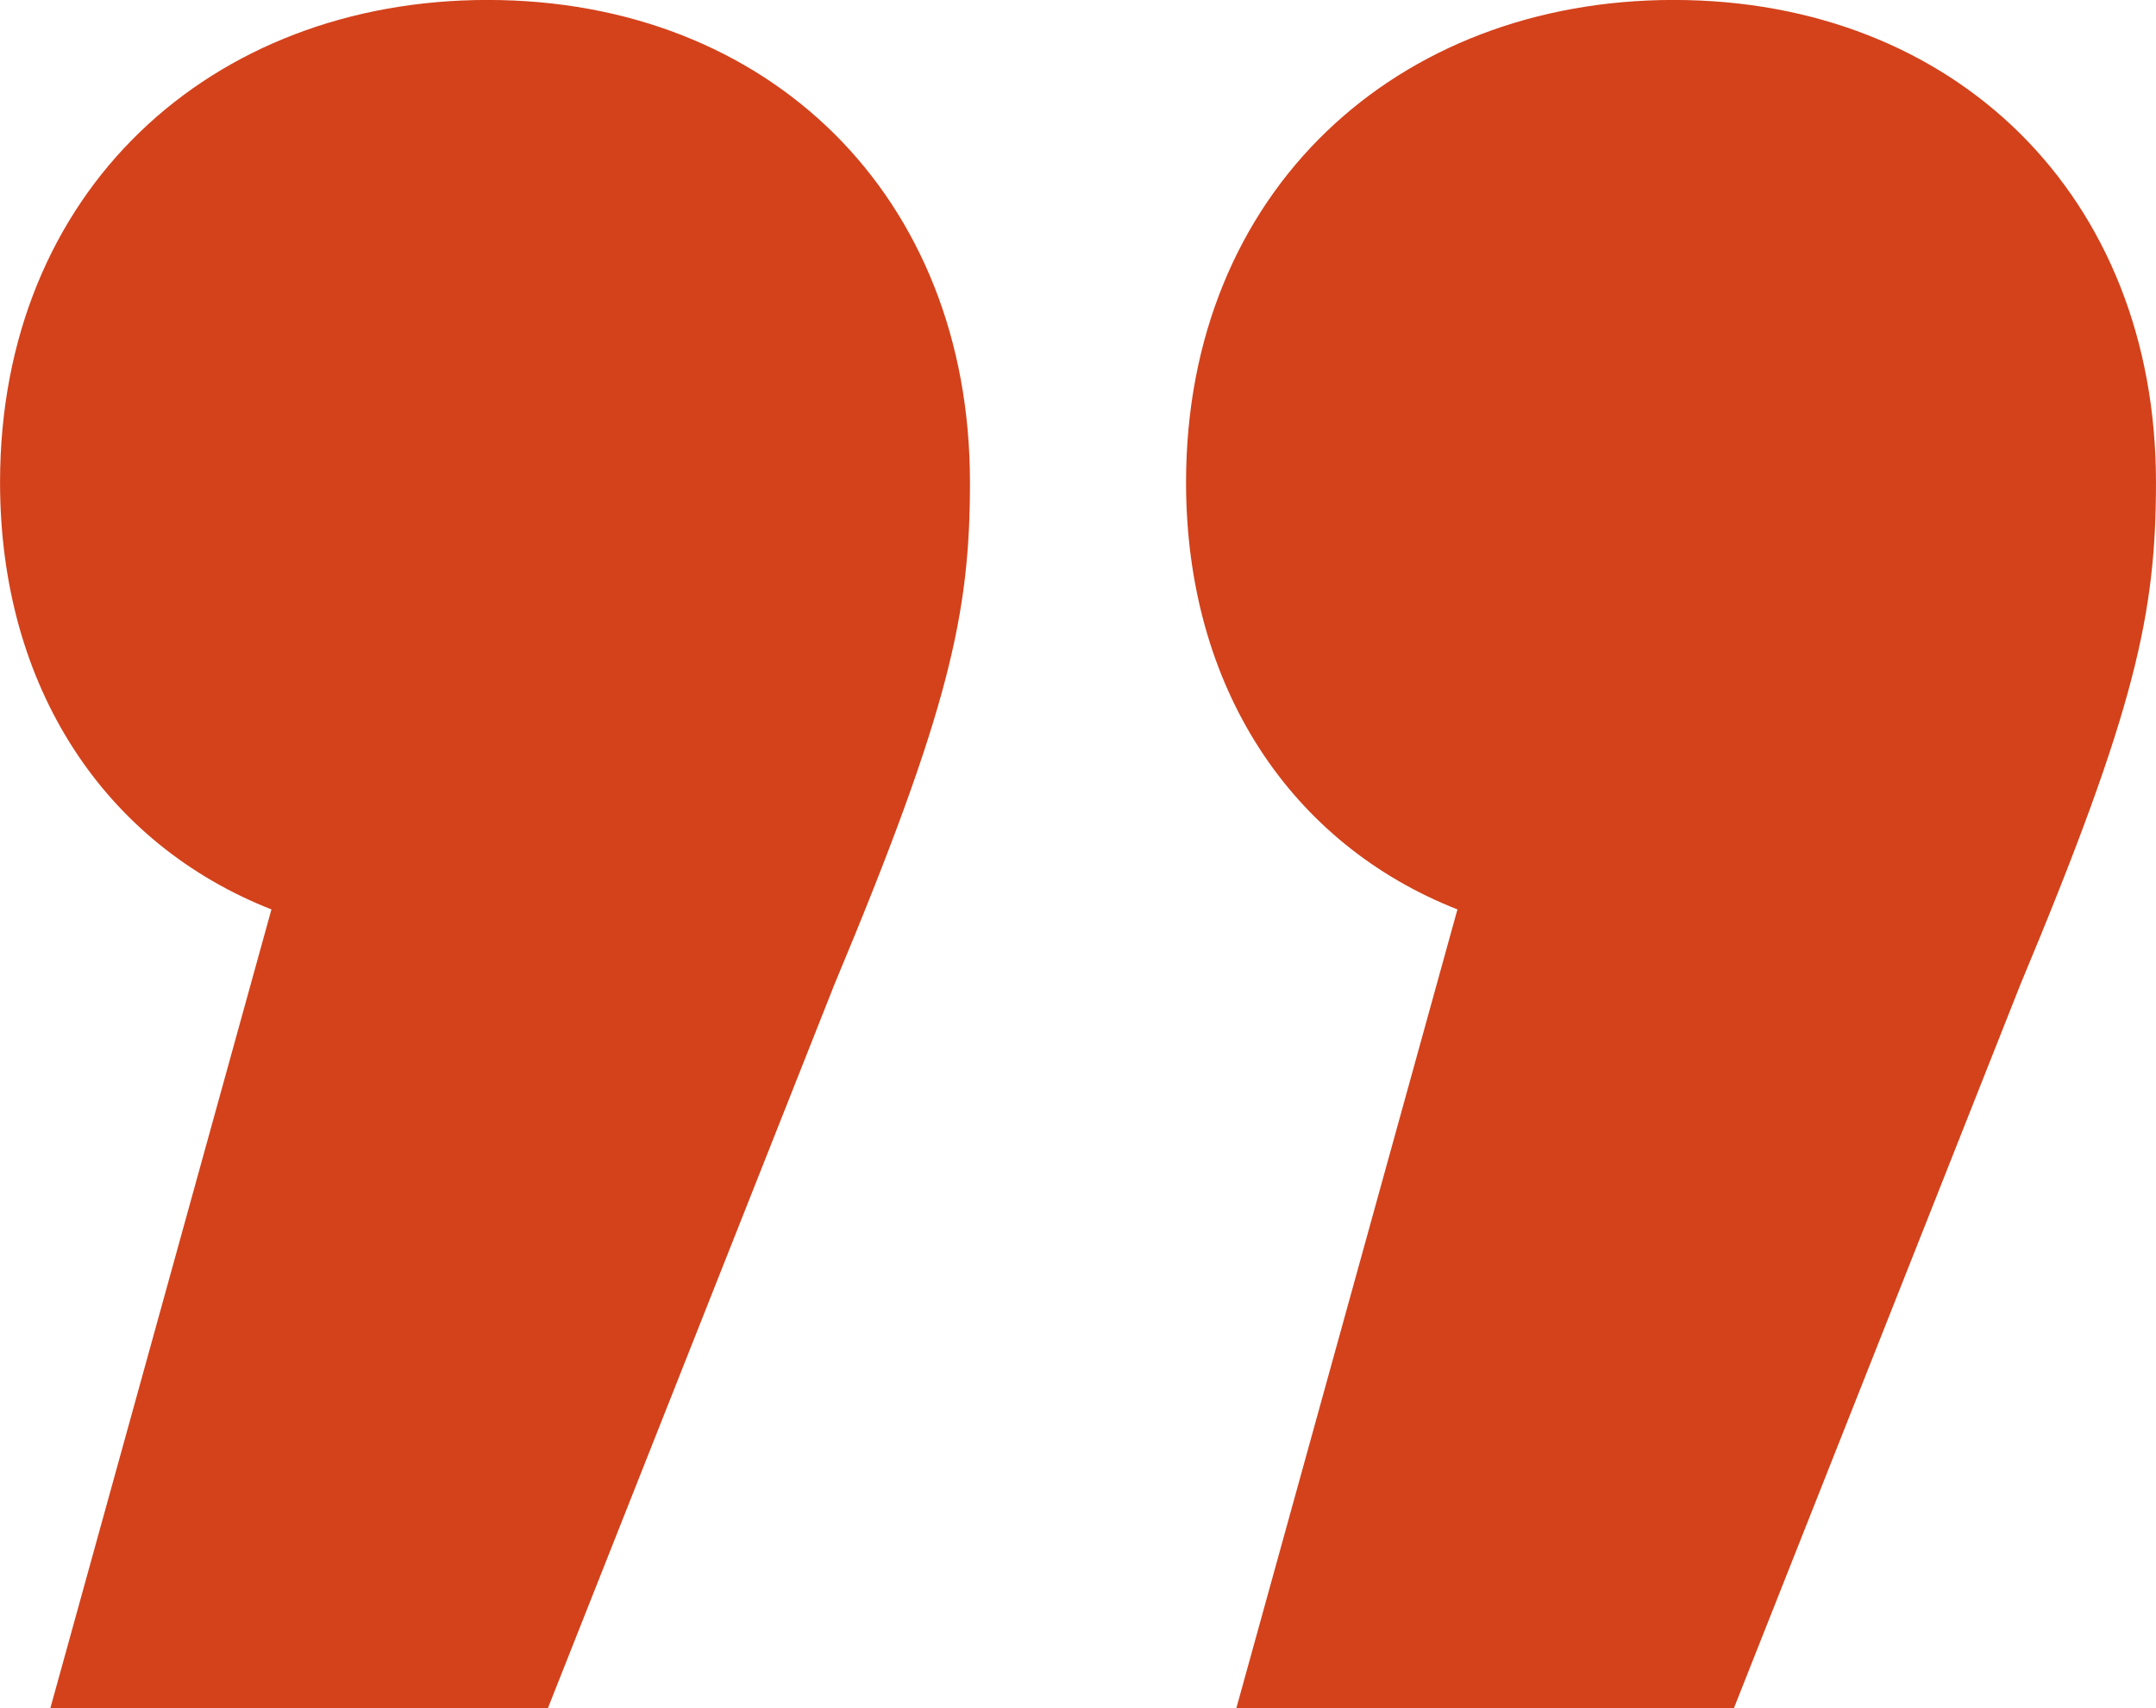
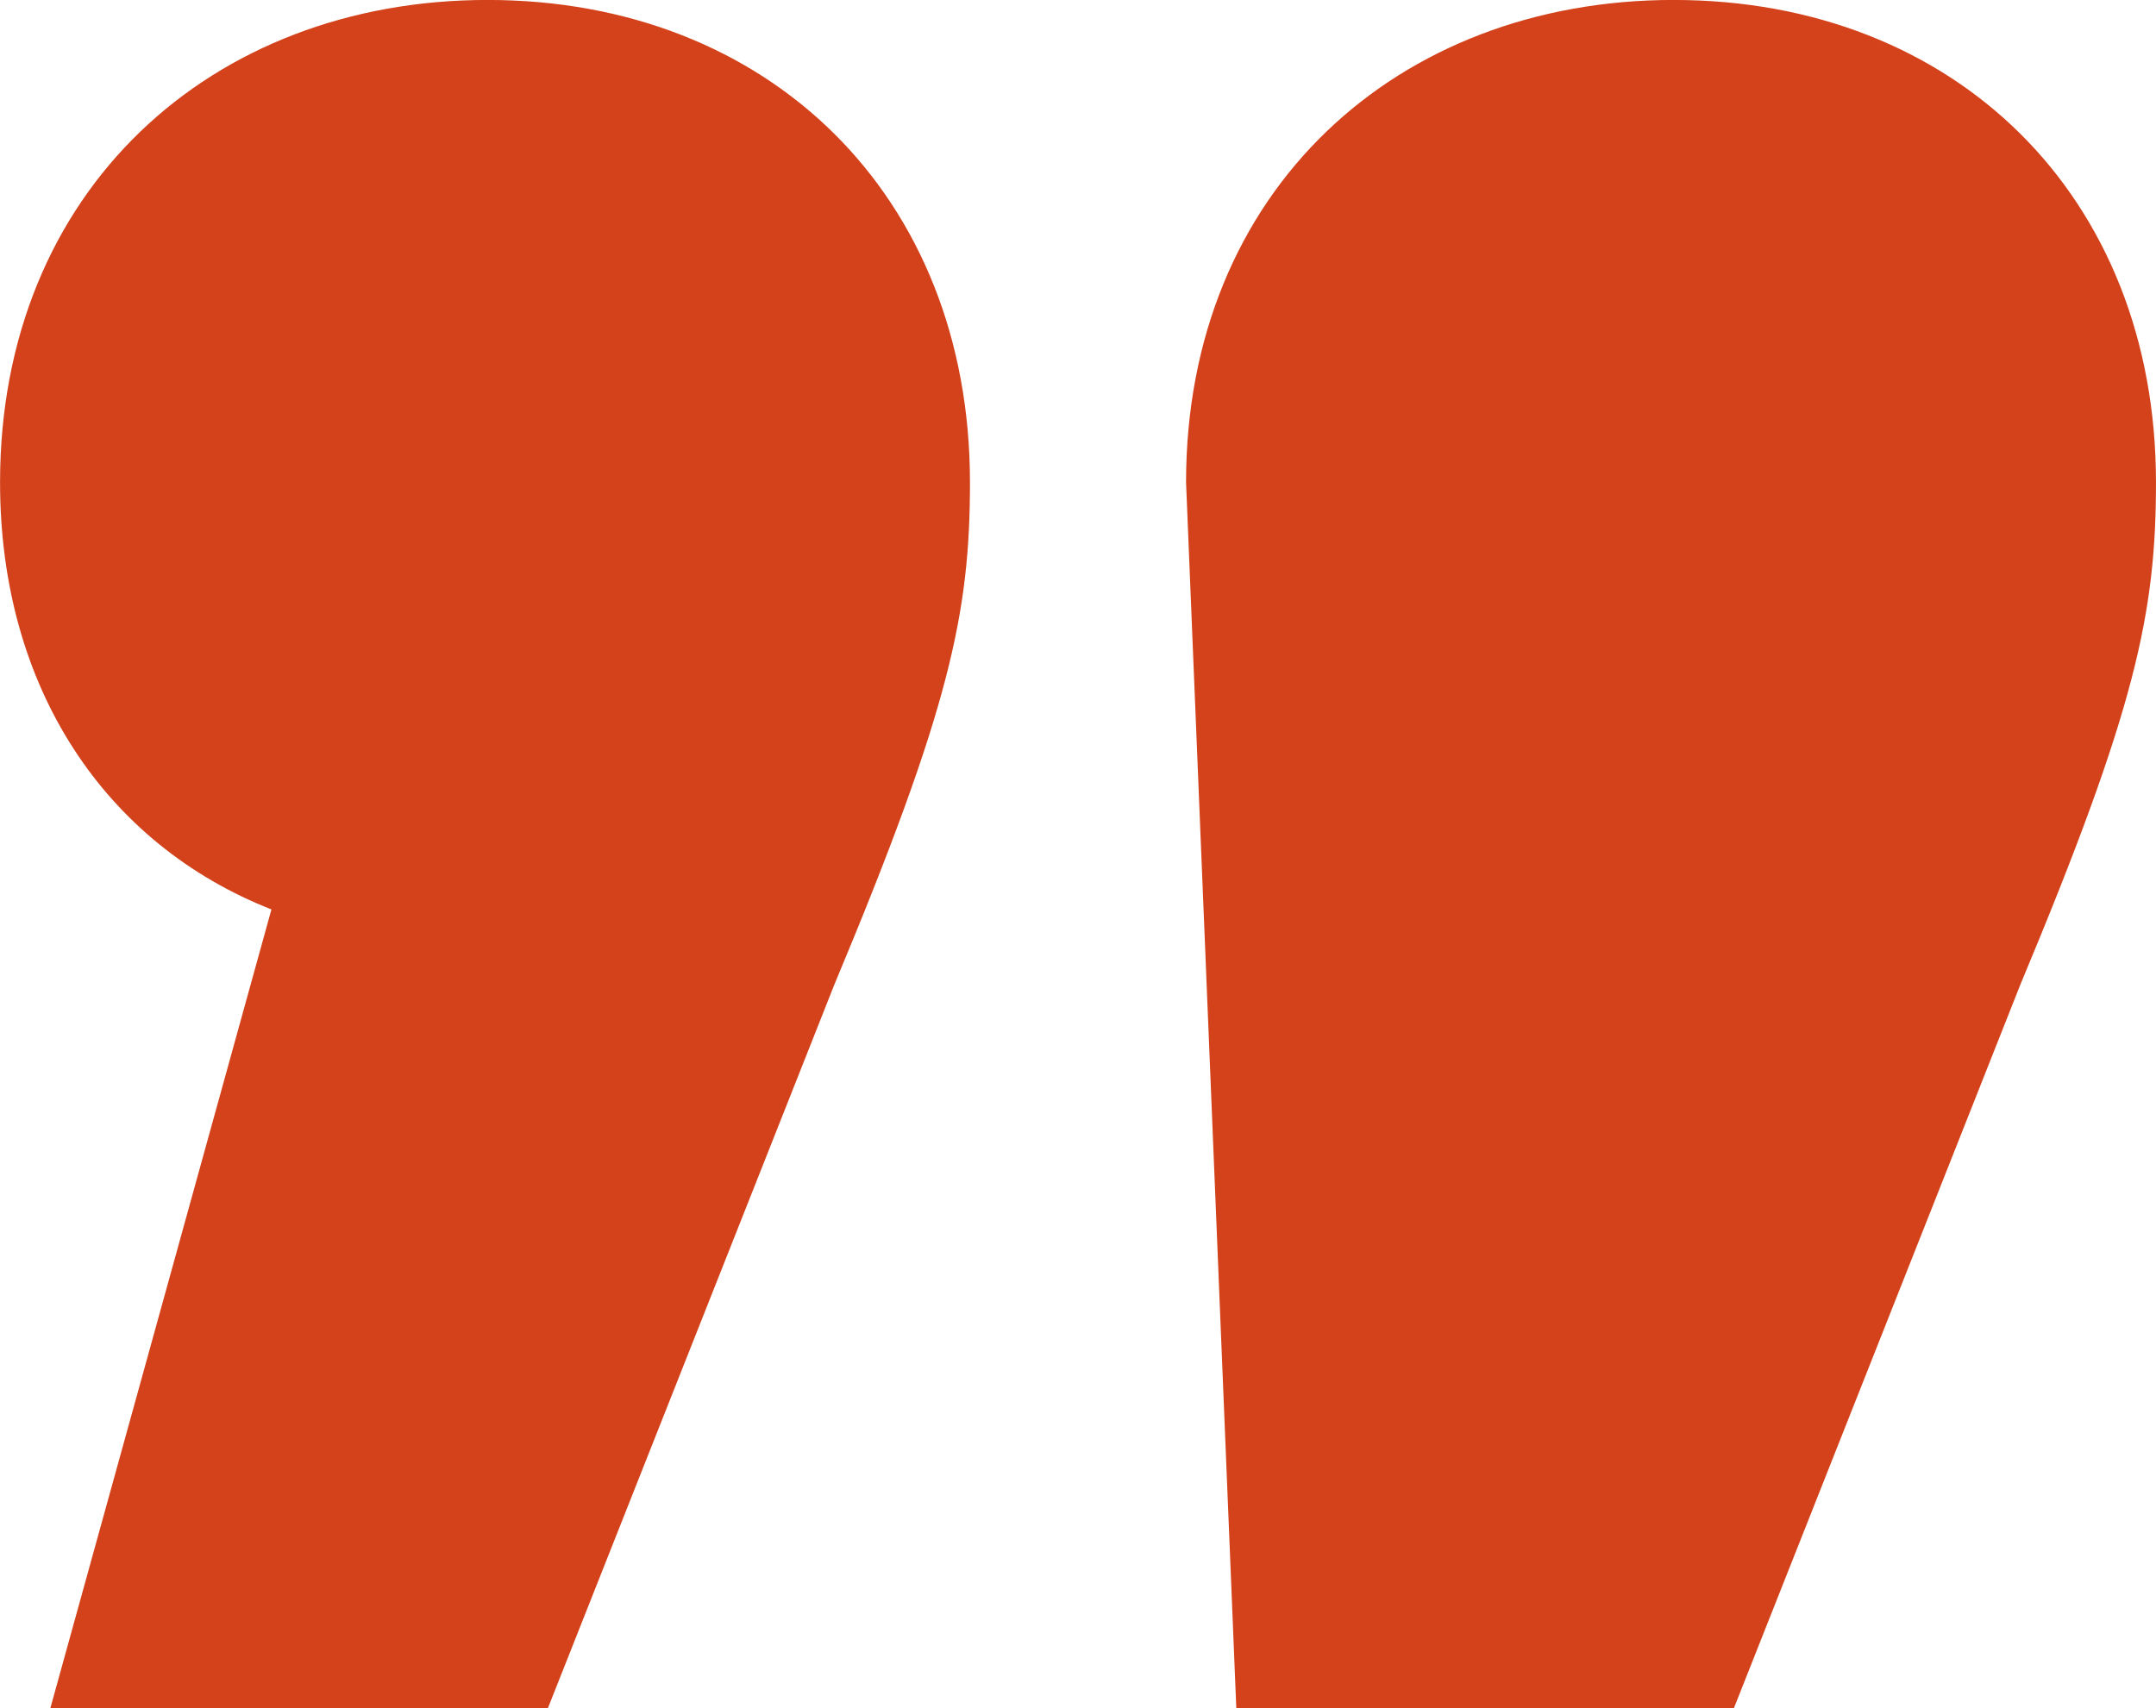
<svg xmlns="http://www.w3.org/2000/svg" width="82.797" height="65.62" viewBox="0 0 82.797 65.62">
-   <path id="Pfad_102479" data-name="Pfad 102479" d="M-22.581-35.9C-33.2-35.9-41.3-28.564-41.3-17.37c0,7.913,4.053,13.9,10.422,16.405l-8.492,30.687h19.107l11-27.792c4.439-10.615,5.211-14.282,5.211-19.3C-4.053-28.371-11.773-35.9-22.581-35.9Zm45.548,0C12.352-35.9,4.246-28.564,4.246-17.37c0,7.913,4.053,13.9,10.422,16.405L6.176,29.722H25.283l11-27.792c4.439-10.615,5.211-14.282,5.211-19.3C41.495-28.371,33.775-35.9,22.967-35.9Z" transform="translate(41.302 35.898)" fill="#d3421b" />
+   <path id="Pfad_102479" data-name="Pfad 102479" d="M-22.581-35.9C-33.2-35.9-41.3-28.564-41.3-17.37c0,7.913,4.053,13.9,10.422,16.405l-8.492,30.687h19.107l11-27.792c4.439-10.615,5.211-14.282,5.211-19.3C-4.053-28.371-11.773-35.9-22.581-35.9Zm45.548,0C12.352-35.9,4.246-28.564,4.246-17.37L6.176,29.722H25.283l11-27.792c4.439-10.615,5.211-14.282,5.211-19.3C41.495-28.371,33.775-35.9,22.967-35.9Z" transform="translate(41.302 35.898)" fill="#d3421b" />
</svg>